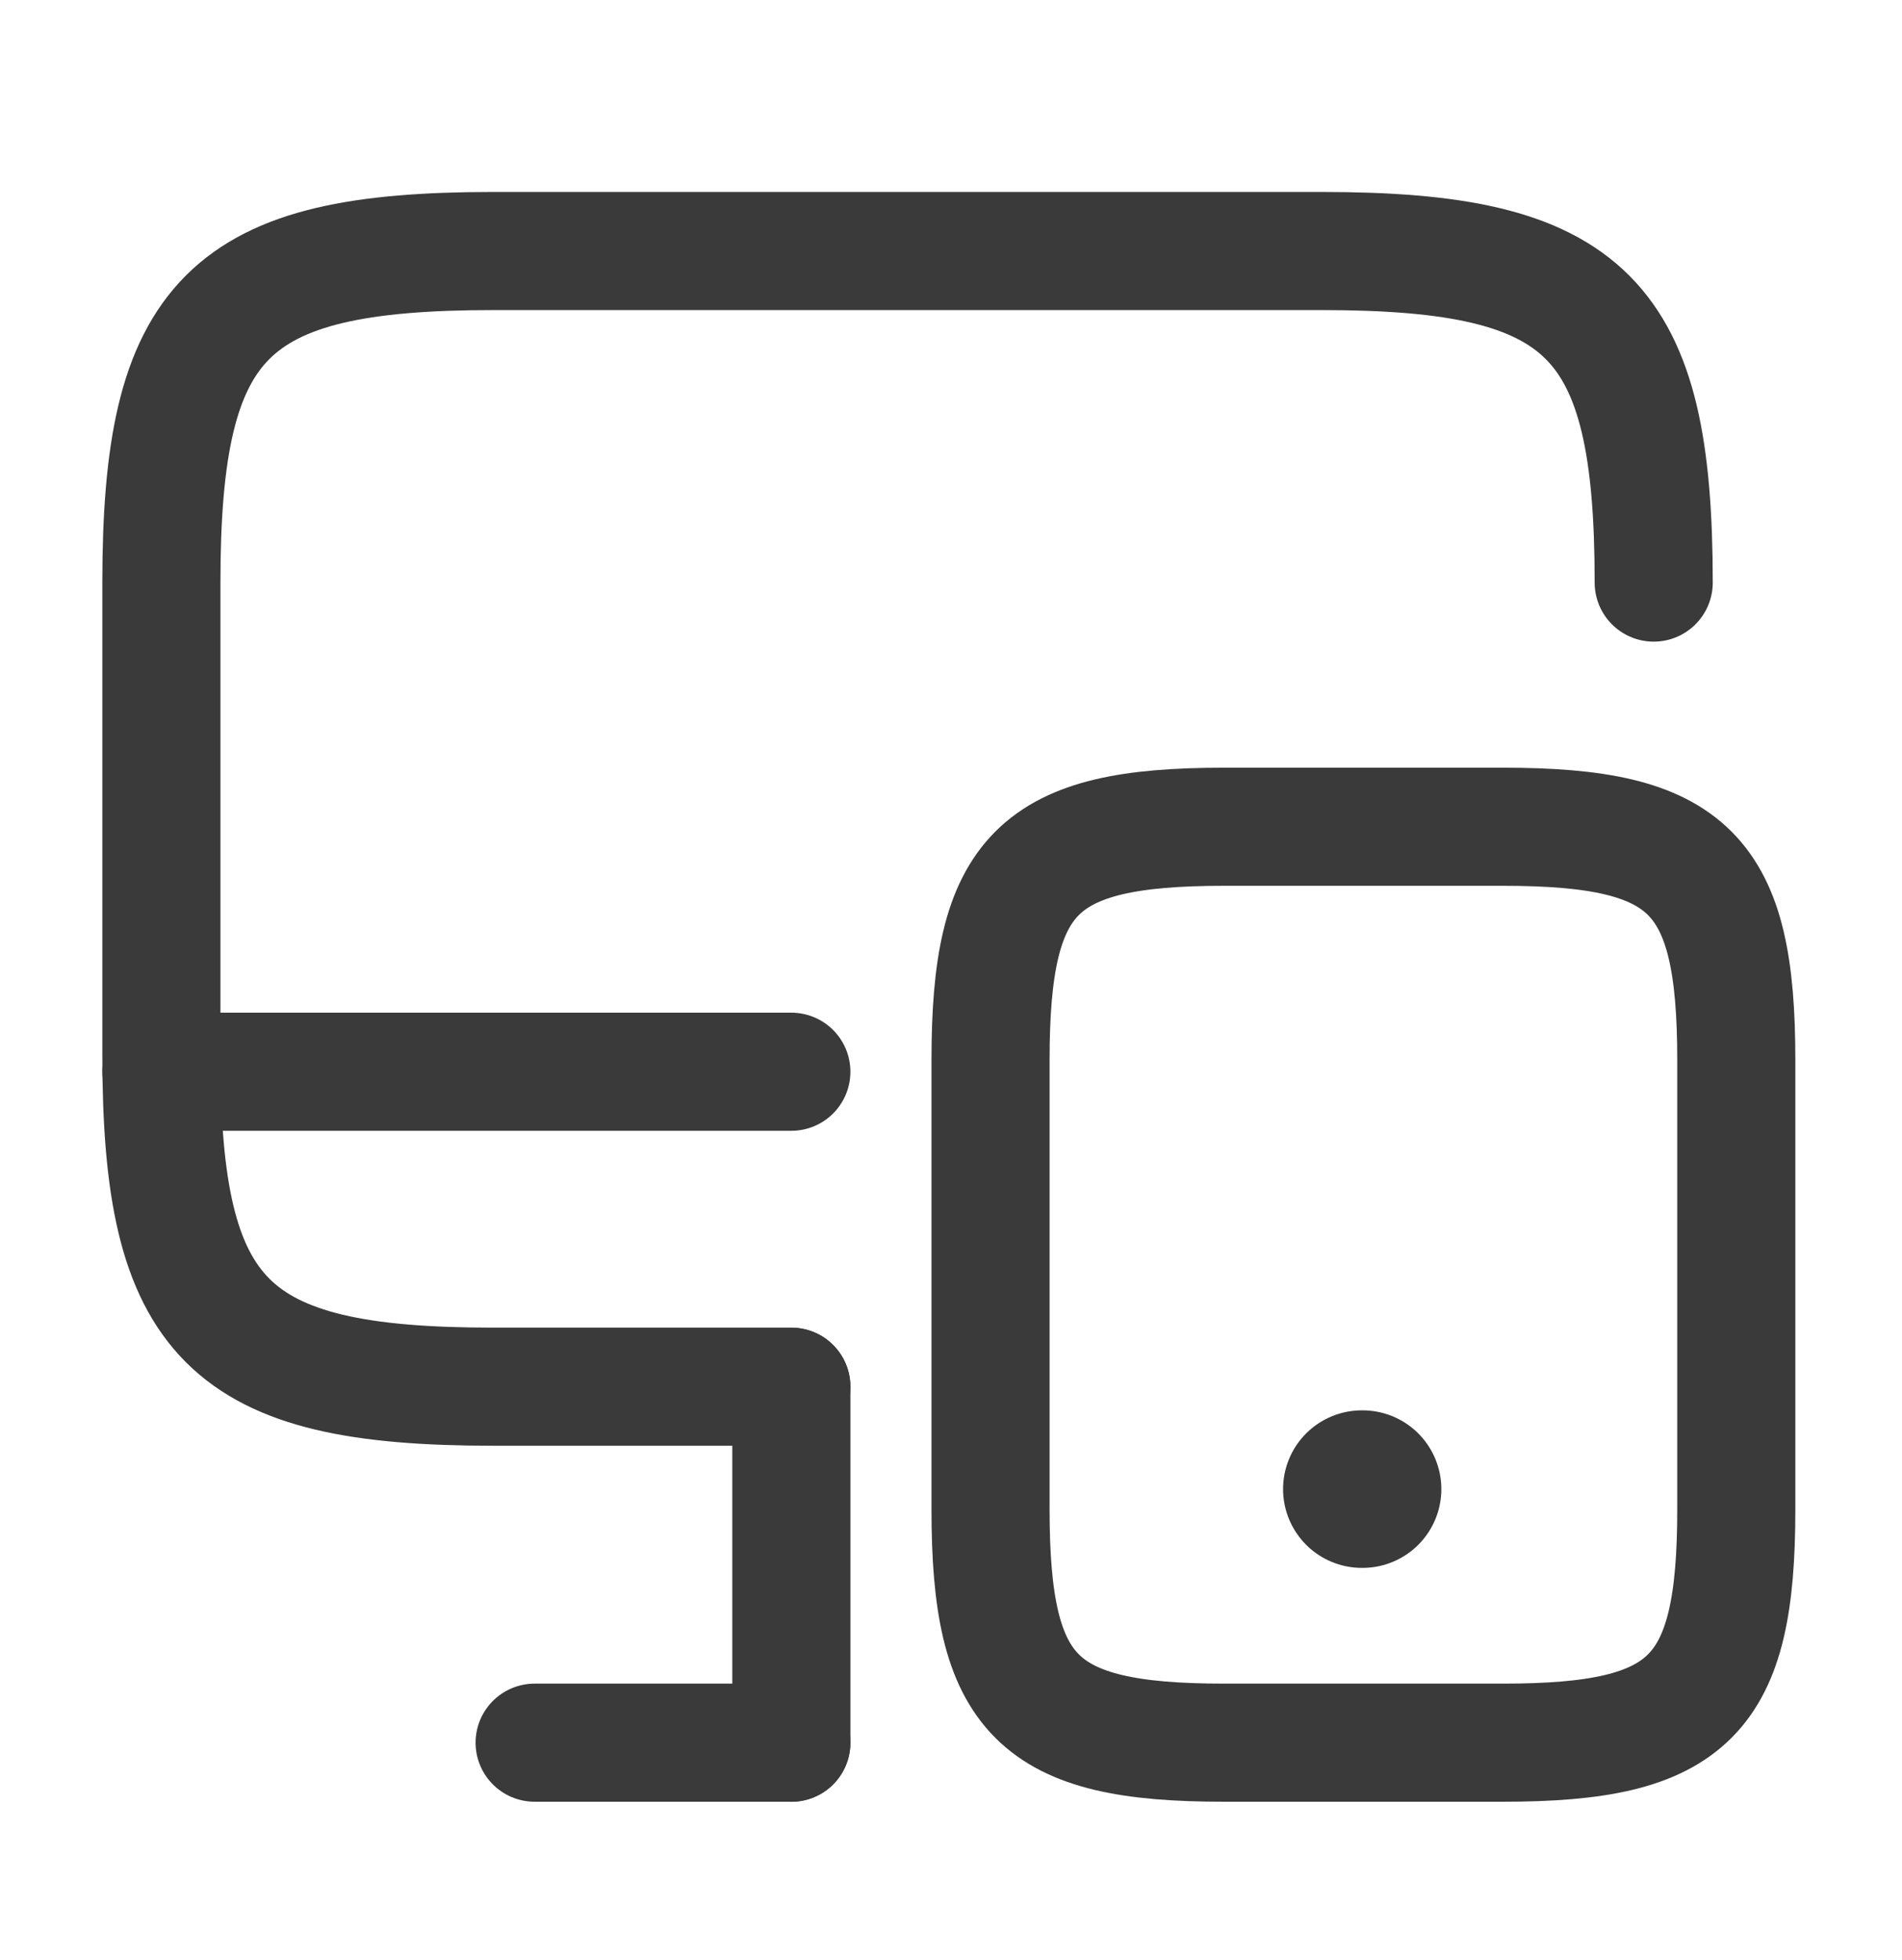
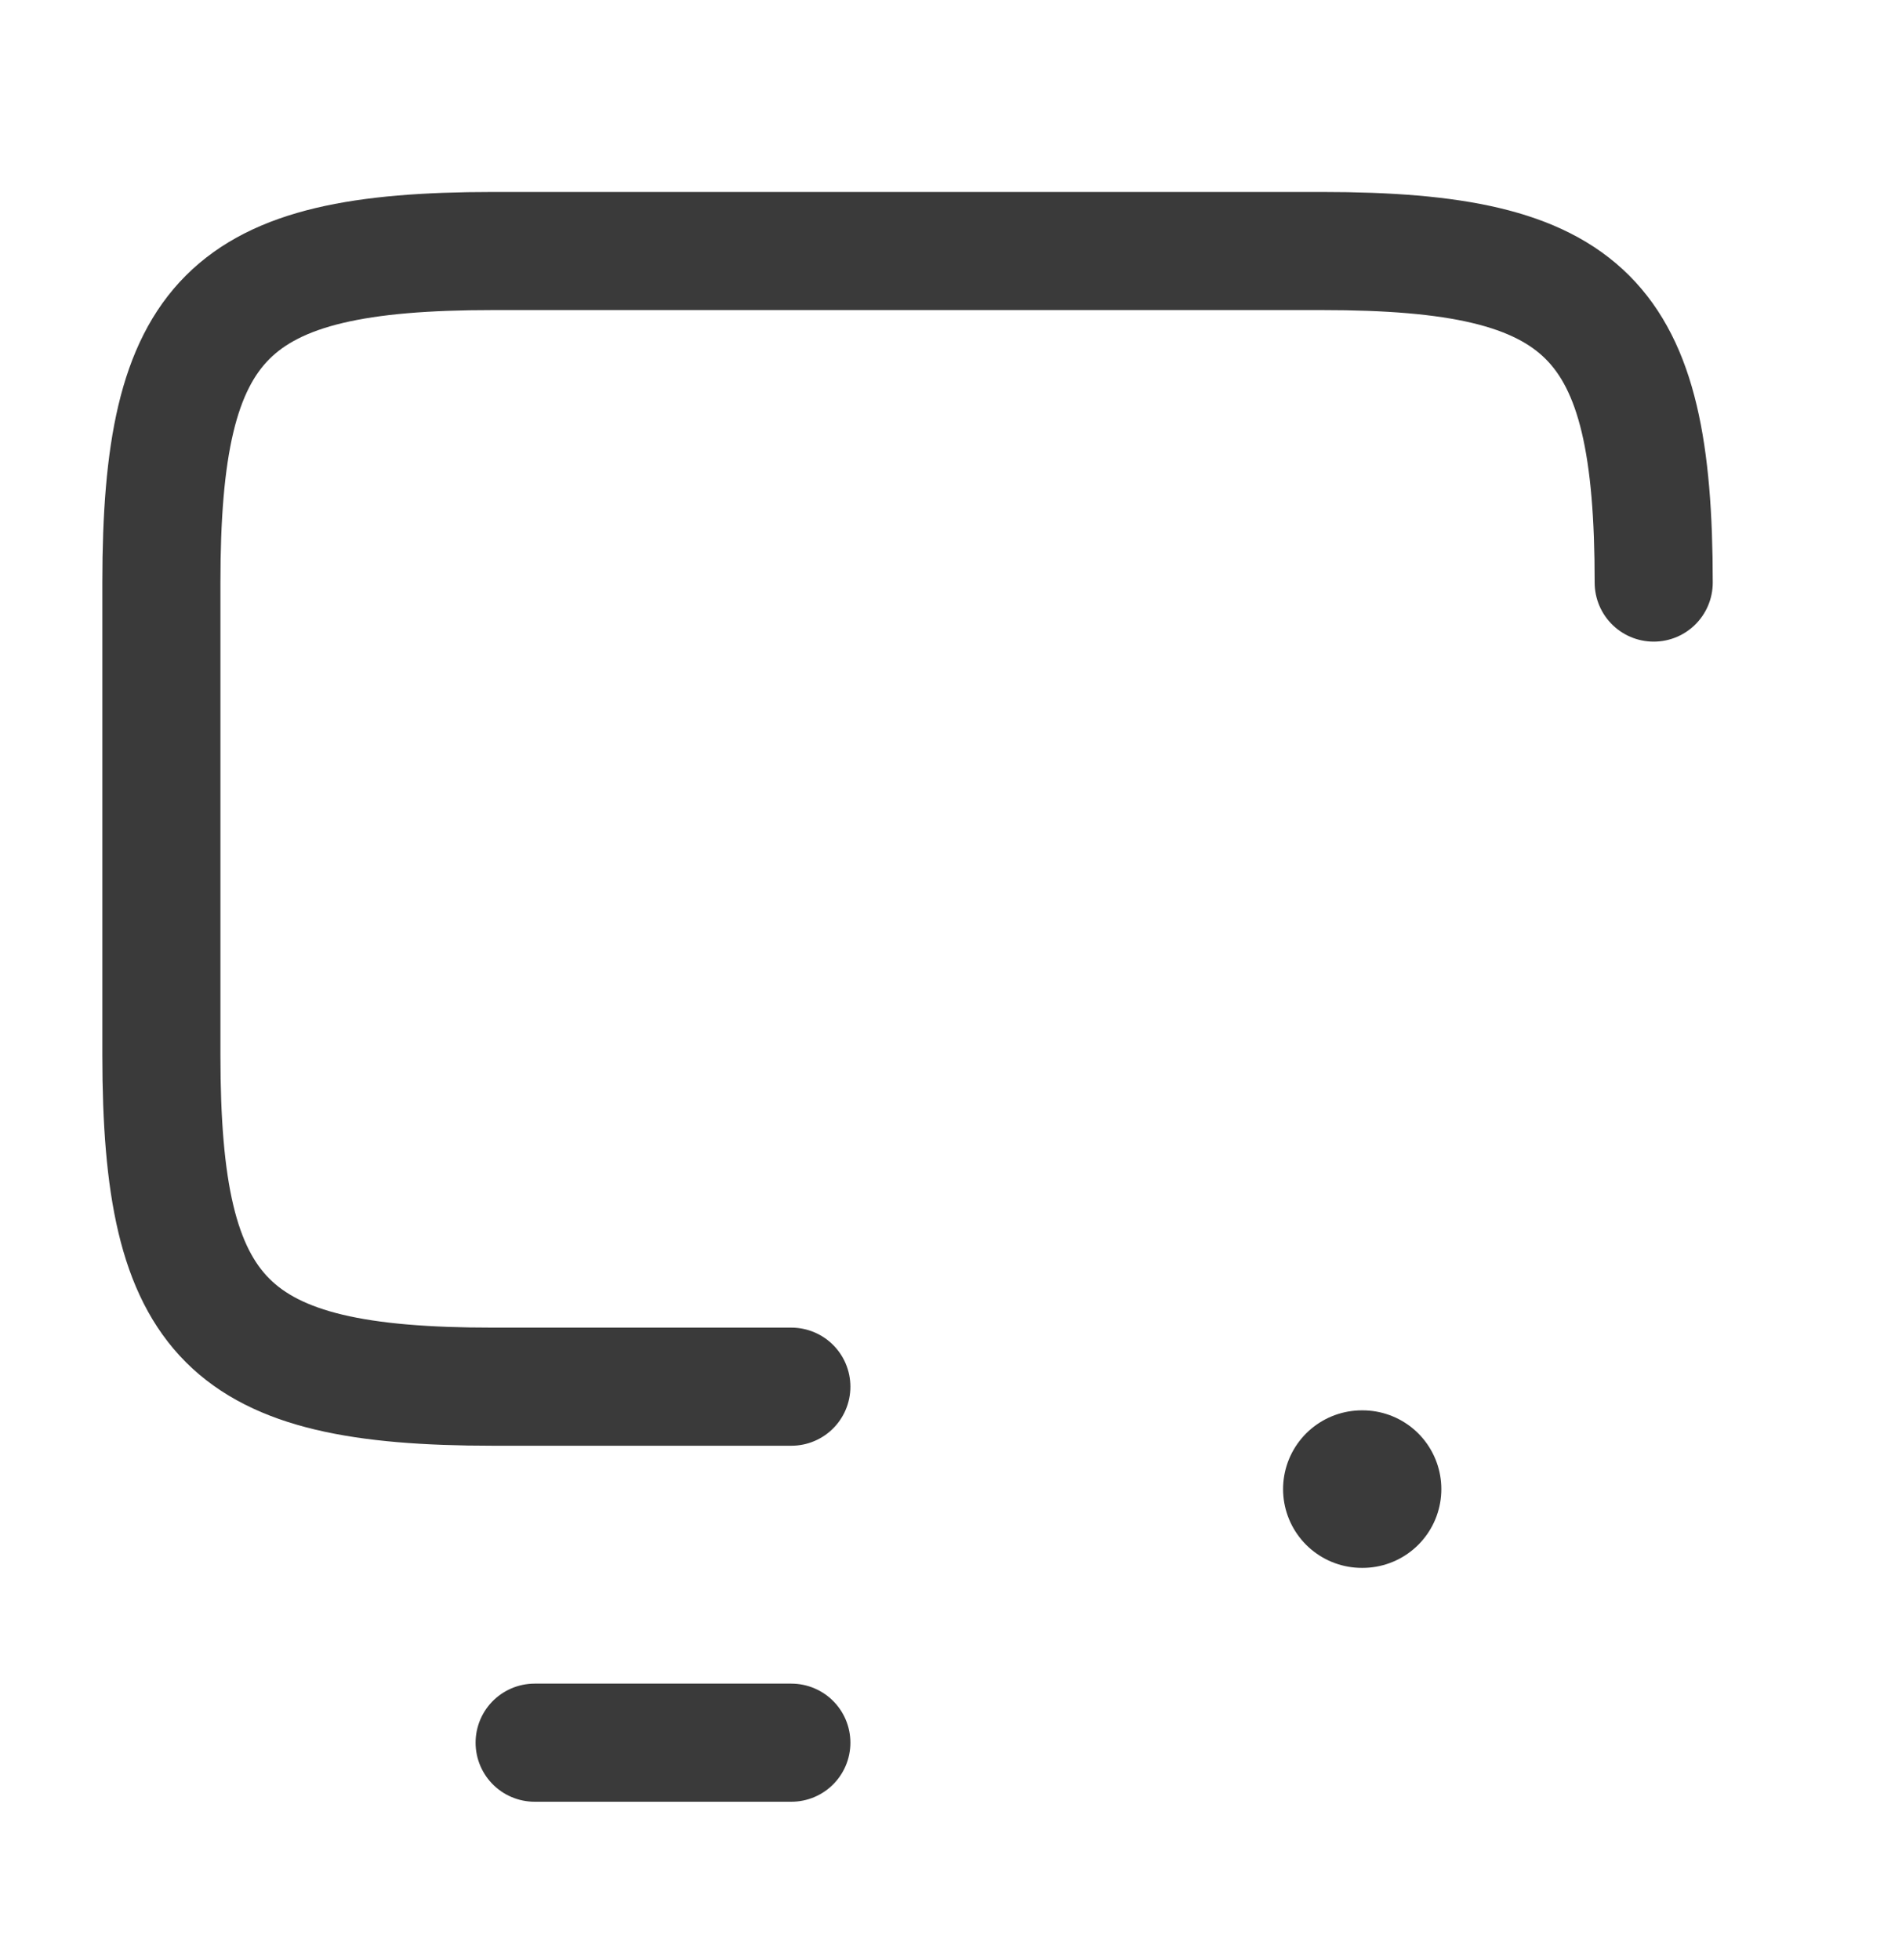
<svg xmlns="http://www.w3.org/2000/svg" width="33" height="34" viewBox="0 0 33 34" fill="none">
  <path d="M13.73 24.057H8.552C3.948 24.057 2.8 22.91 2.8 18.305V10.107C2.8 5.503 3.948 4.355 8.552 4.355H22.939C27.544 4.355 28.692 5.503 28.692 10.107" stroke="#3A3A3A" stroke-width="2.049" stroke-linecap="round" stroke-linejoin="round" />
-   <path d="M13.73 30.234V24.058" stroke="#3A3A3A" stroke-width="2.049" stroke-linecap="round" stroke-linejoin="round" />
-   <path d="M2.8 18.593H13.73" stroke="#3A3A3A" stroke-width="2.049" stroke-linecap="round" stroke-linejoin="round" />
  <path d="M9.276 30.233H13.73" stroke="#3A3A3A" stroke-width="2.049" stroke-linecap="round" stroke-linejoin="round" />
-   <path d="M30.125 18.387V26.189C30.125 29.427 29.319 30.233 26.081 30.233H21.231C17.993 30.233 17.186 29.427 17.186 26.189V18.387C17.186 15.149 17.993 14.343 21.231 14.343H26.081C29.319 14.343 30.125 15.149 30.125 18.387Z" stroke="#3A3A3A" stroke-width="2.049" stroke-linecap="round" stroke-linejoin="round" />
  <path d="M23.628 25.834H23.641" stroke="#3A3A3A" stroke-width="2.733" stroke-linecap="round" stroke-linejoin="round" />
</svg>